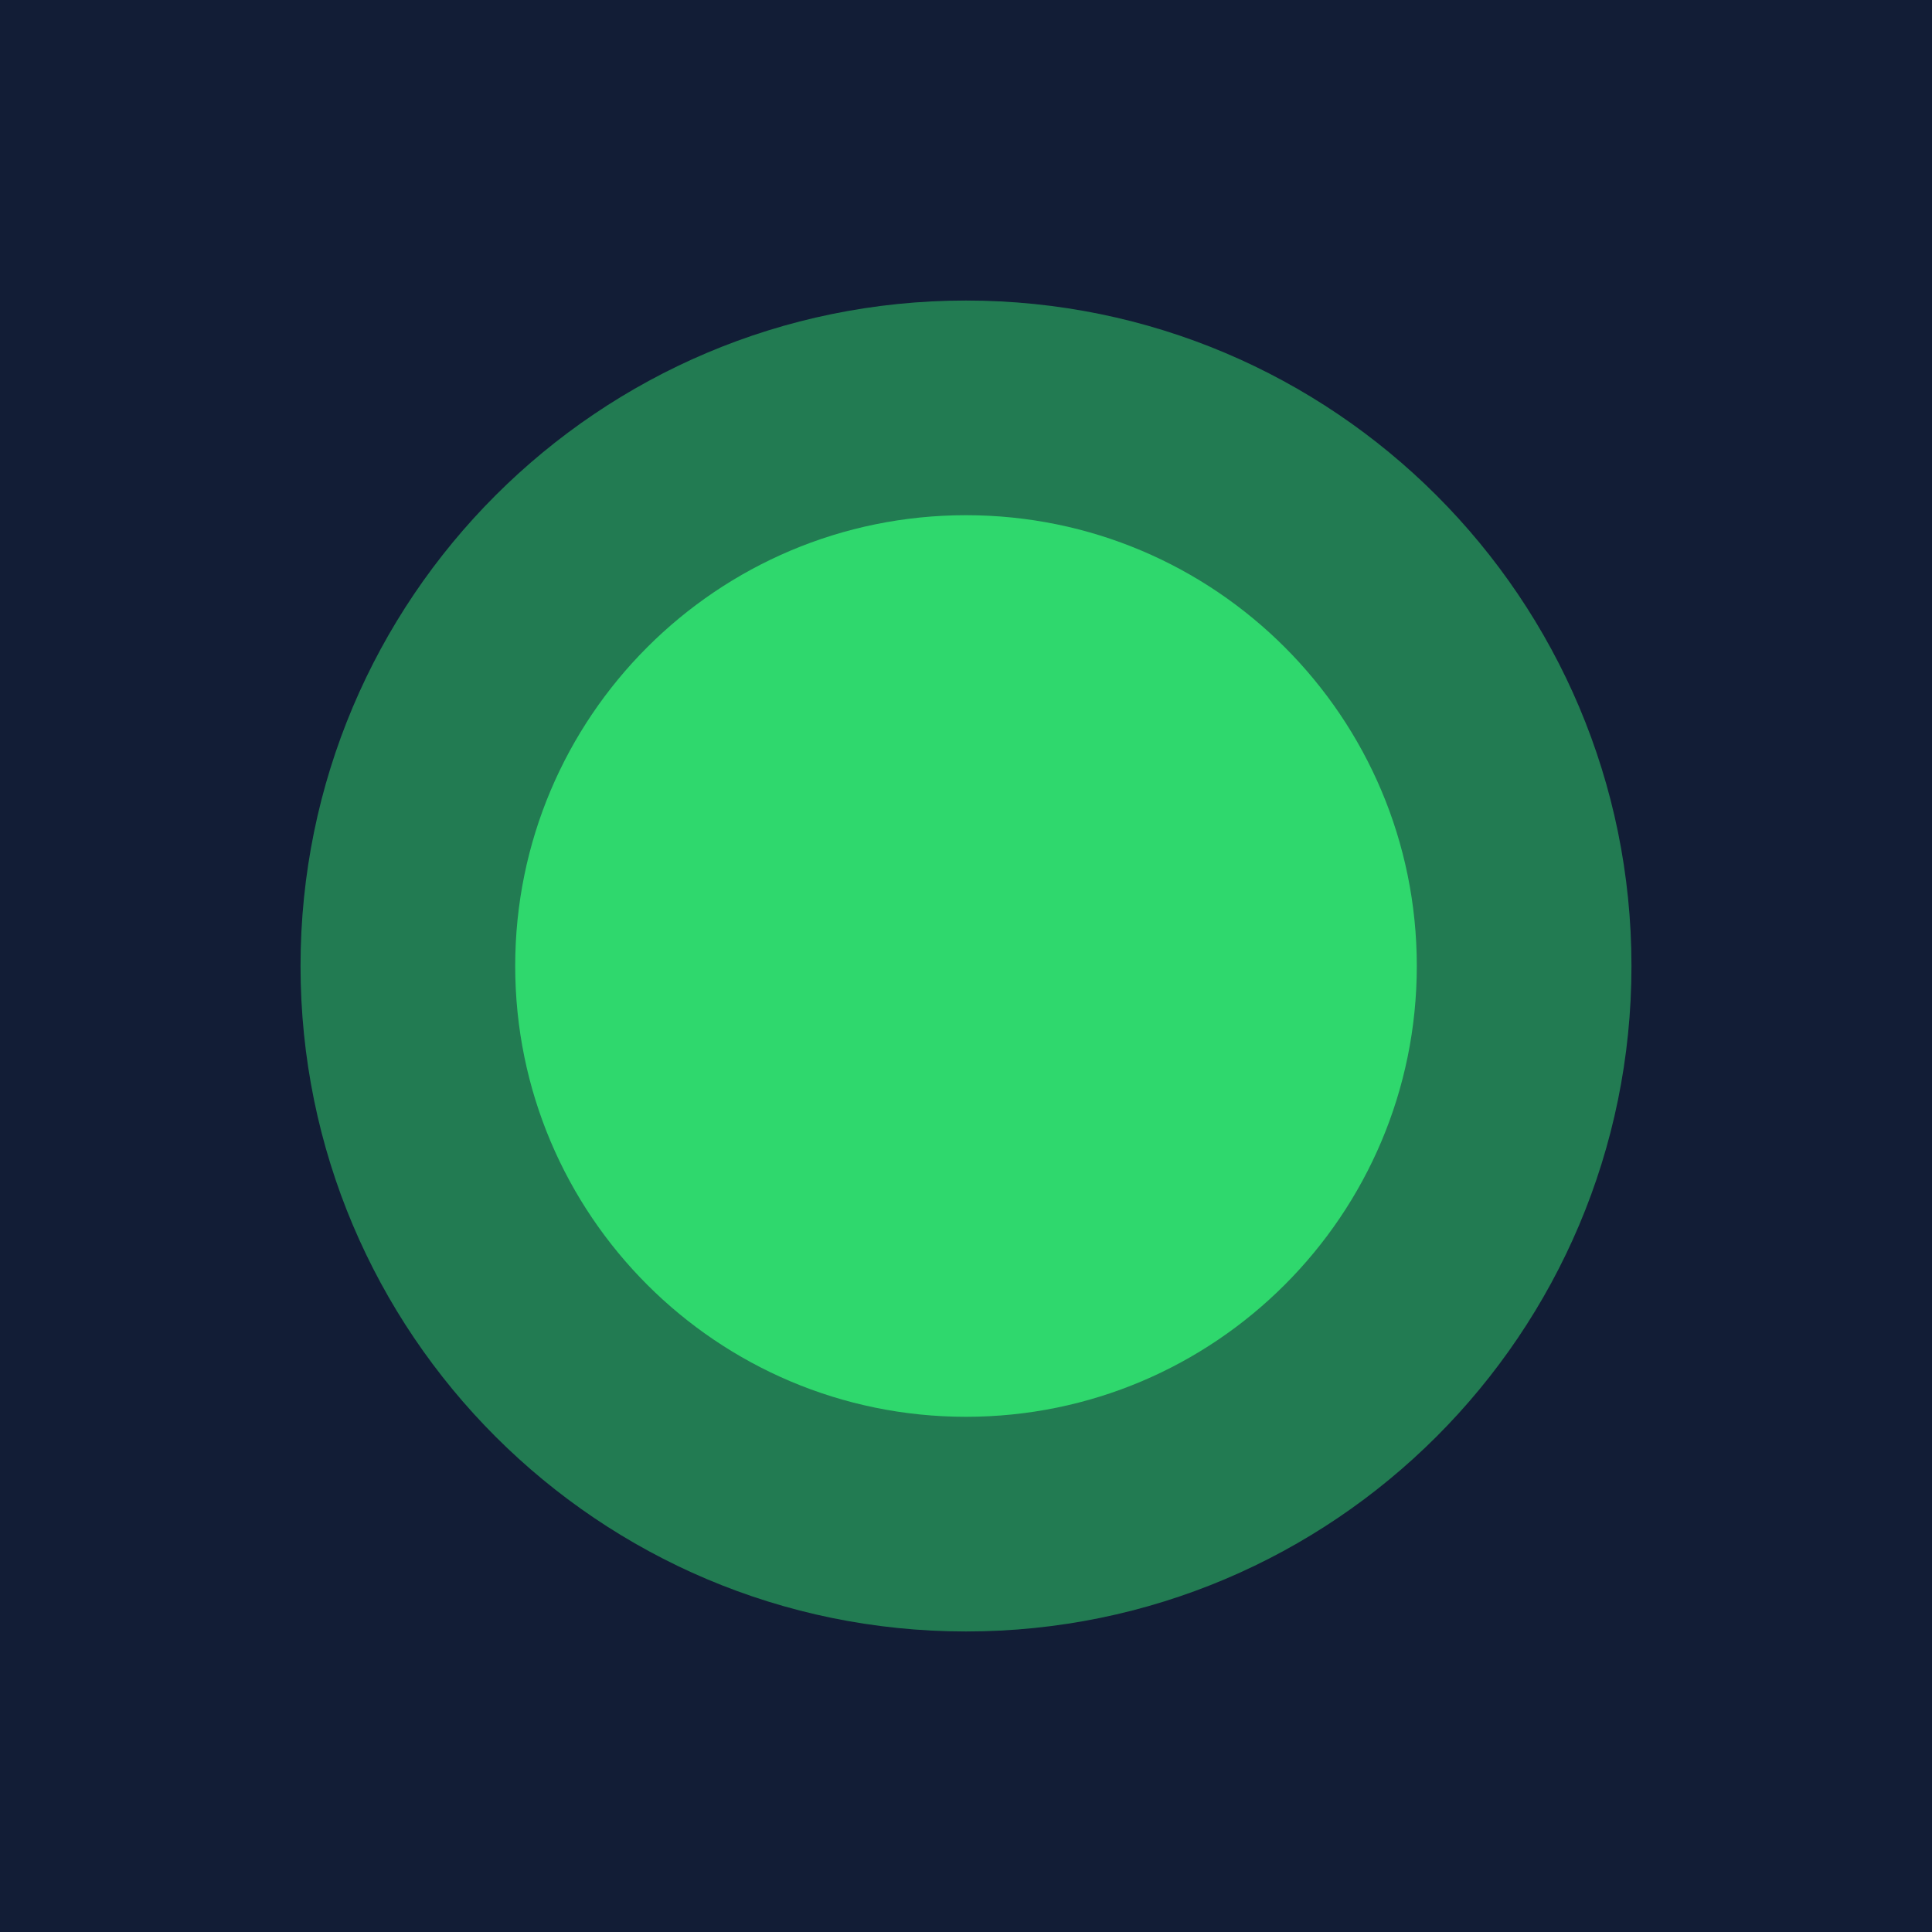
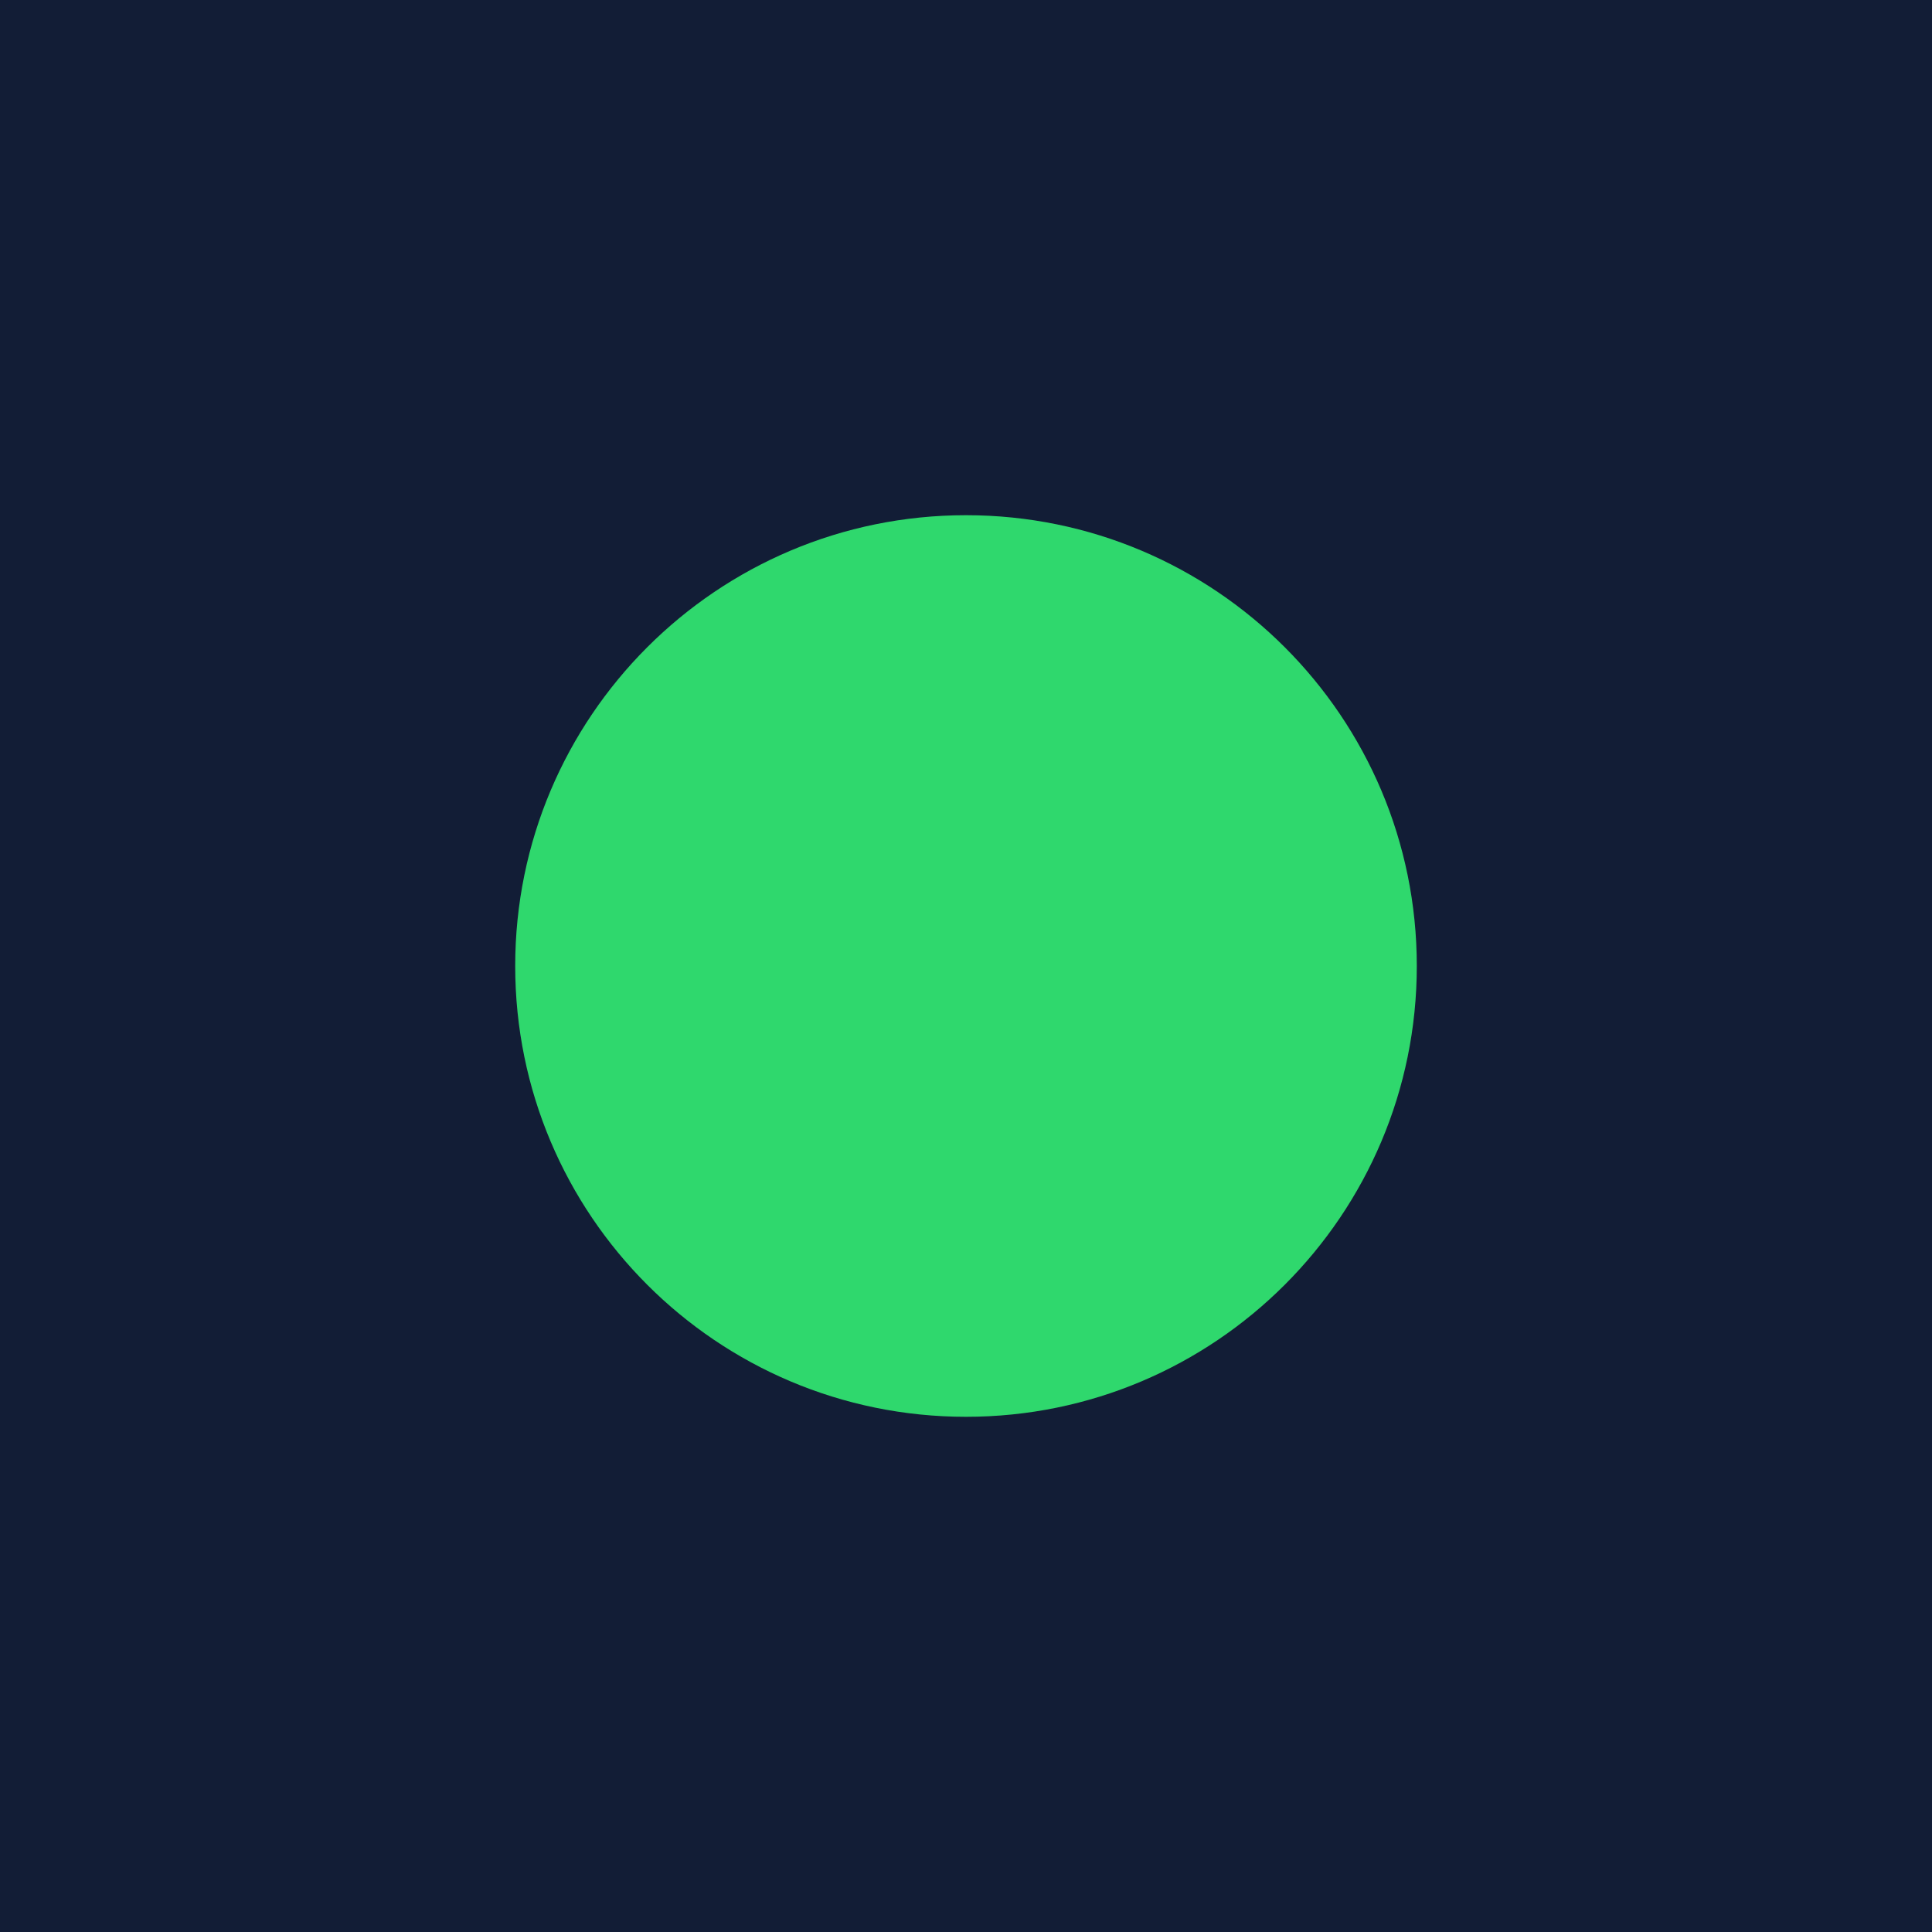
<svg xmlns="http://www.w3.org/2000/svg" viewBox="0 0 90 90">
  <g fill="none" fill-rule="evenodd">
    <path fill="#121D36" d="M0 0h90v90H0z" />
    <g fill-rule="nonzero">
-       <path d="M45 14c-17.12 0-31 13.88-31 31 0 17.12 13.88 31 31 31 17.12 0 31-13.88 31-31 0-17.12-13.88-31-31-31Z" fill="#227B52" />
-       <path d="M45 24c11.598 0 21 9.402 21 21s-9.402 21-21 21-21-9.402-21-21 9.402-21 21-21Z" fill="#2FD86D" />
+       <path d="M45 24c11.598 0 21 9.402 21 21s-9.402 21-21 21-21-9.402-21-21 9.402-21 21-21" fill="#2FD86D" />
    </g>
  </g>
</svg>